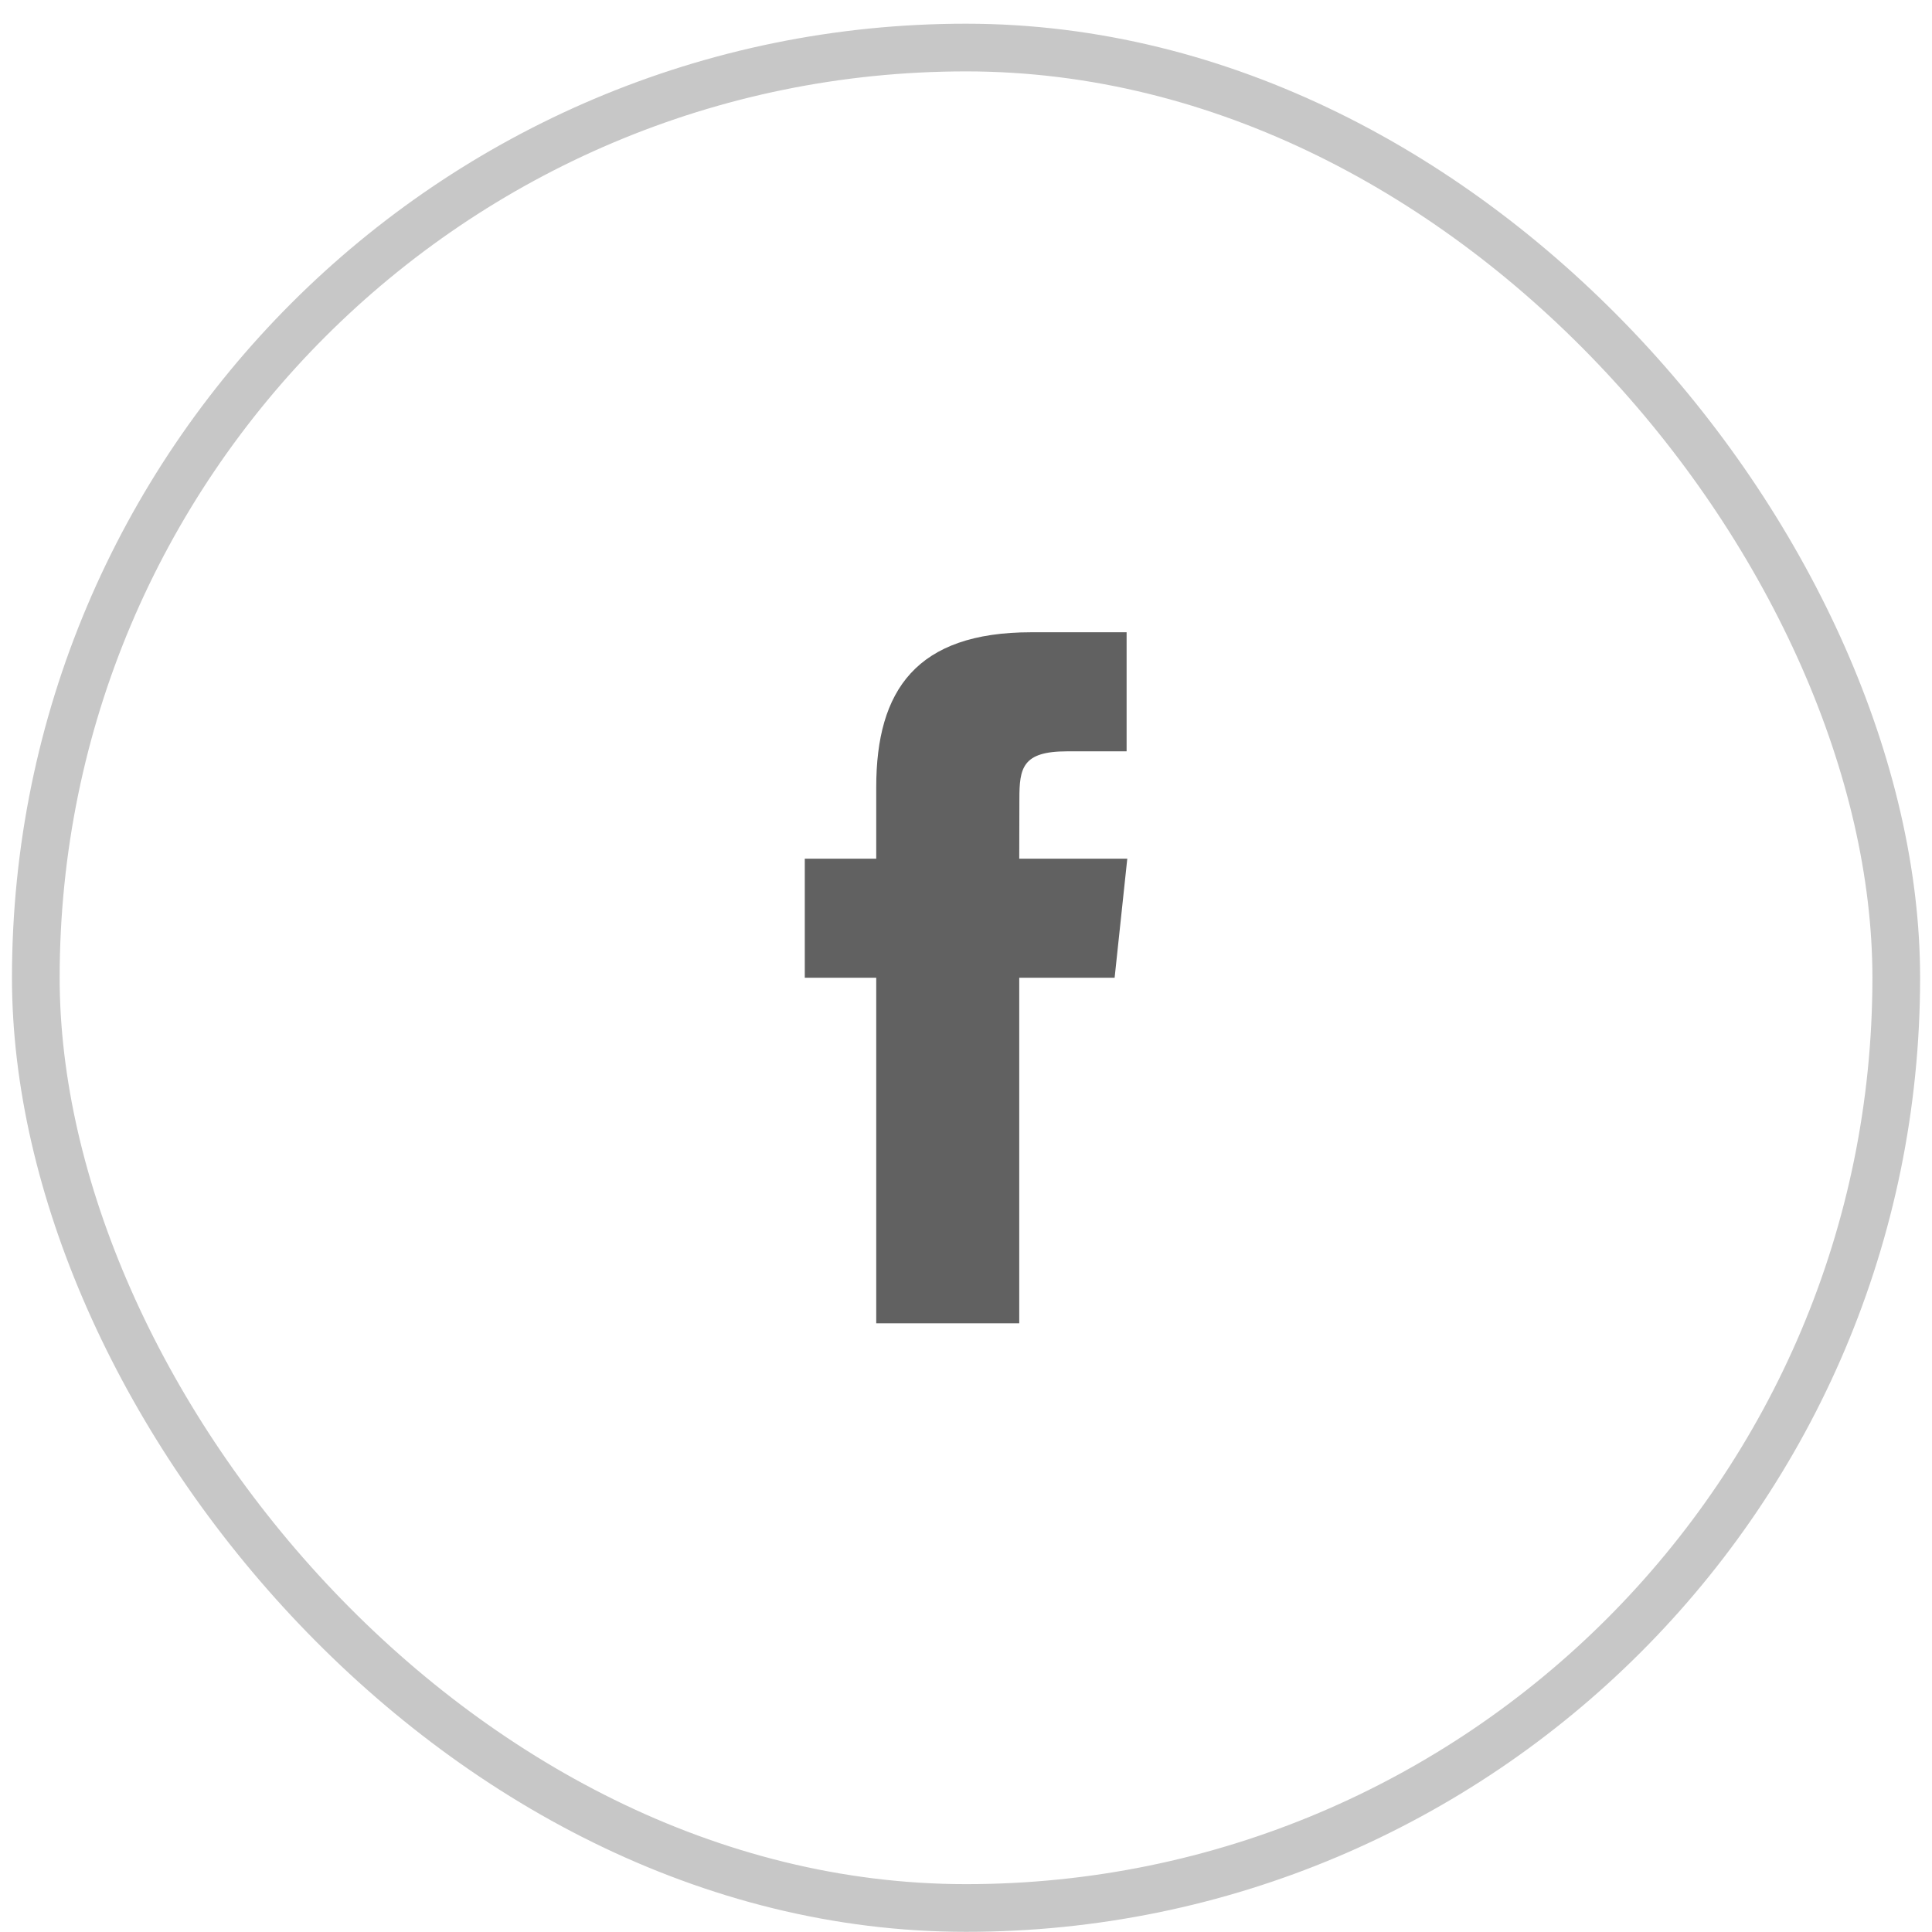
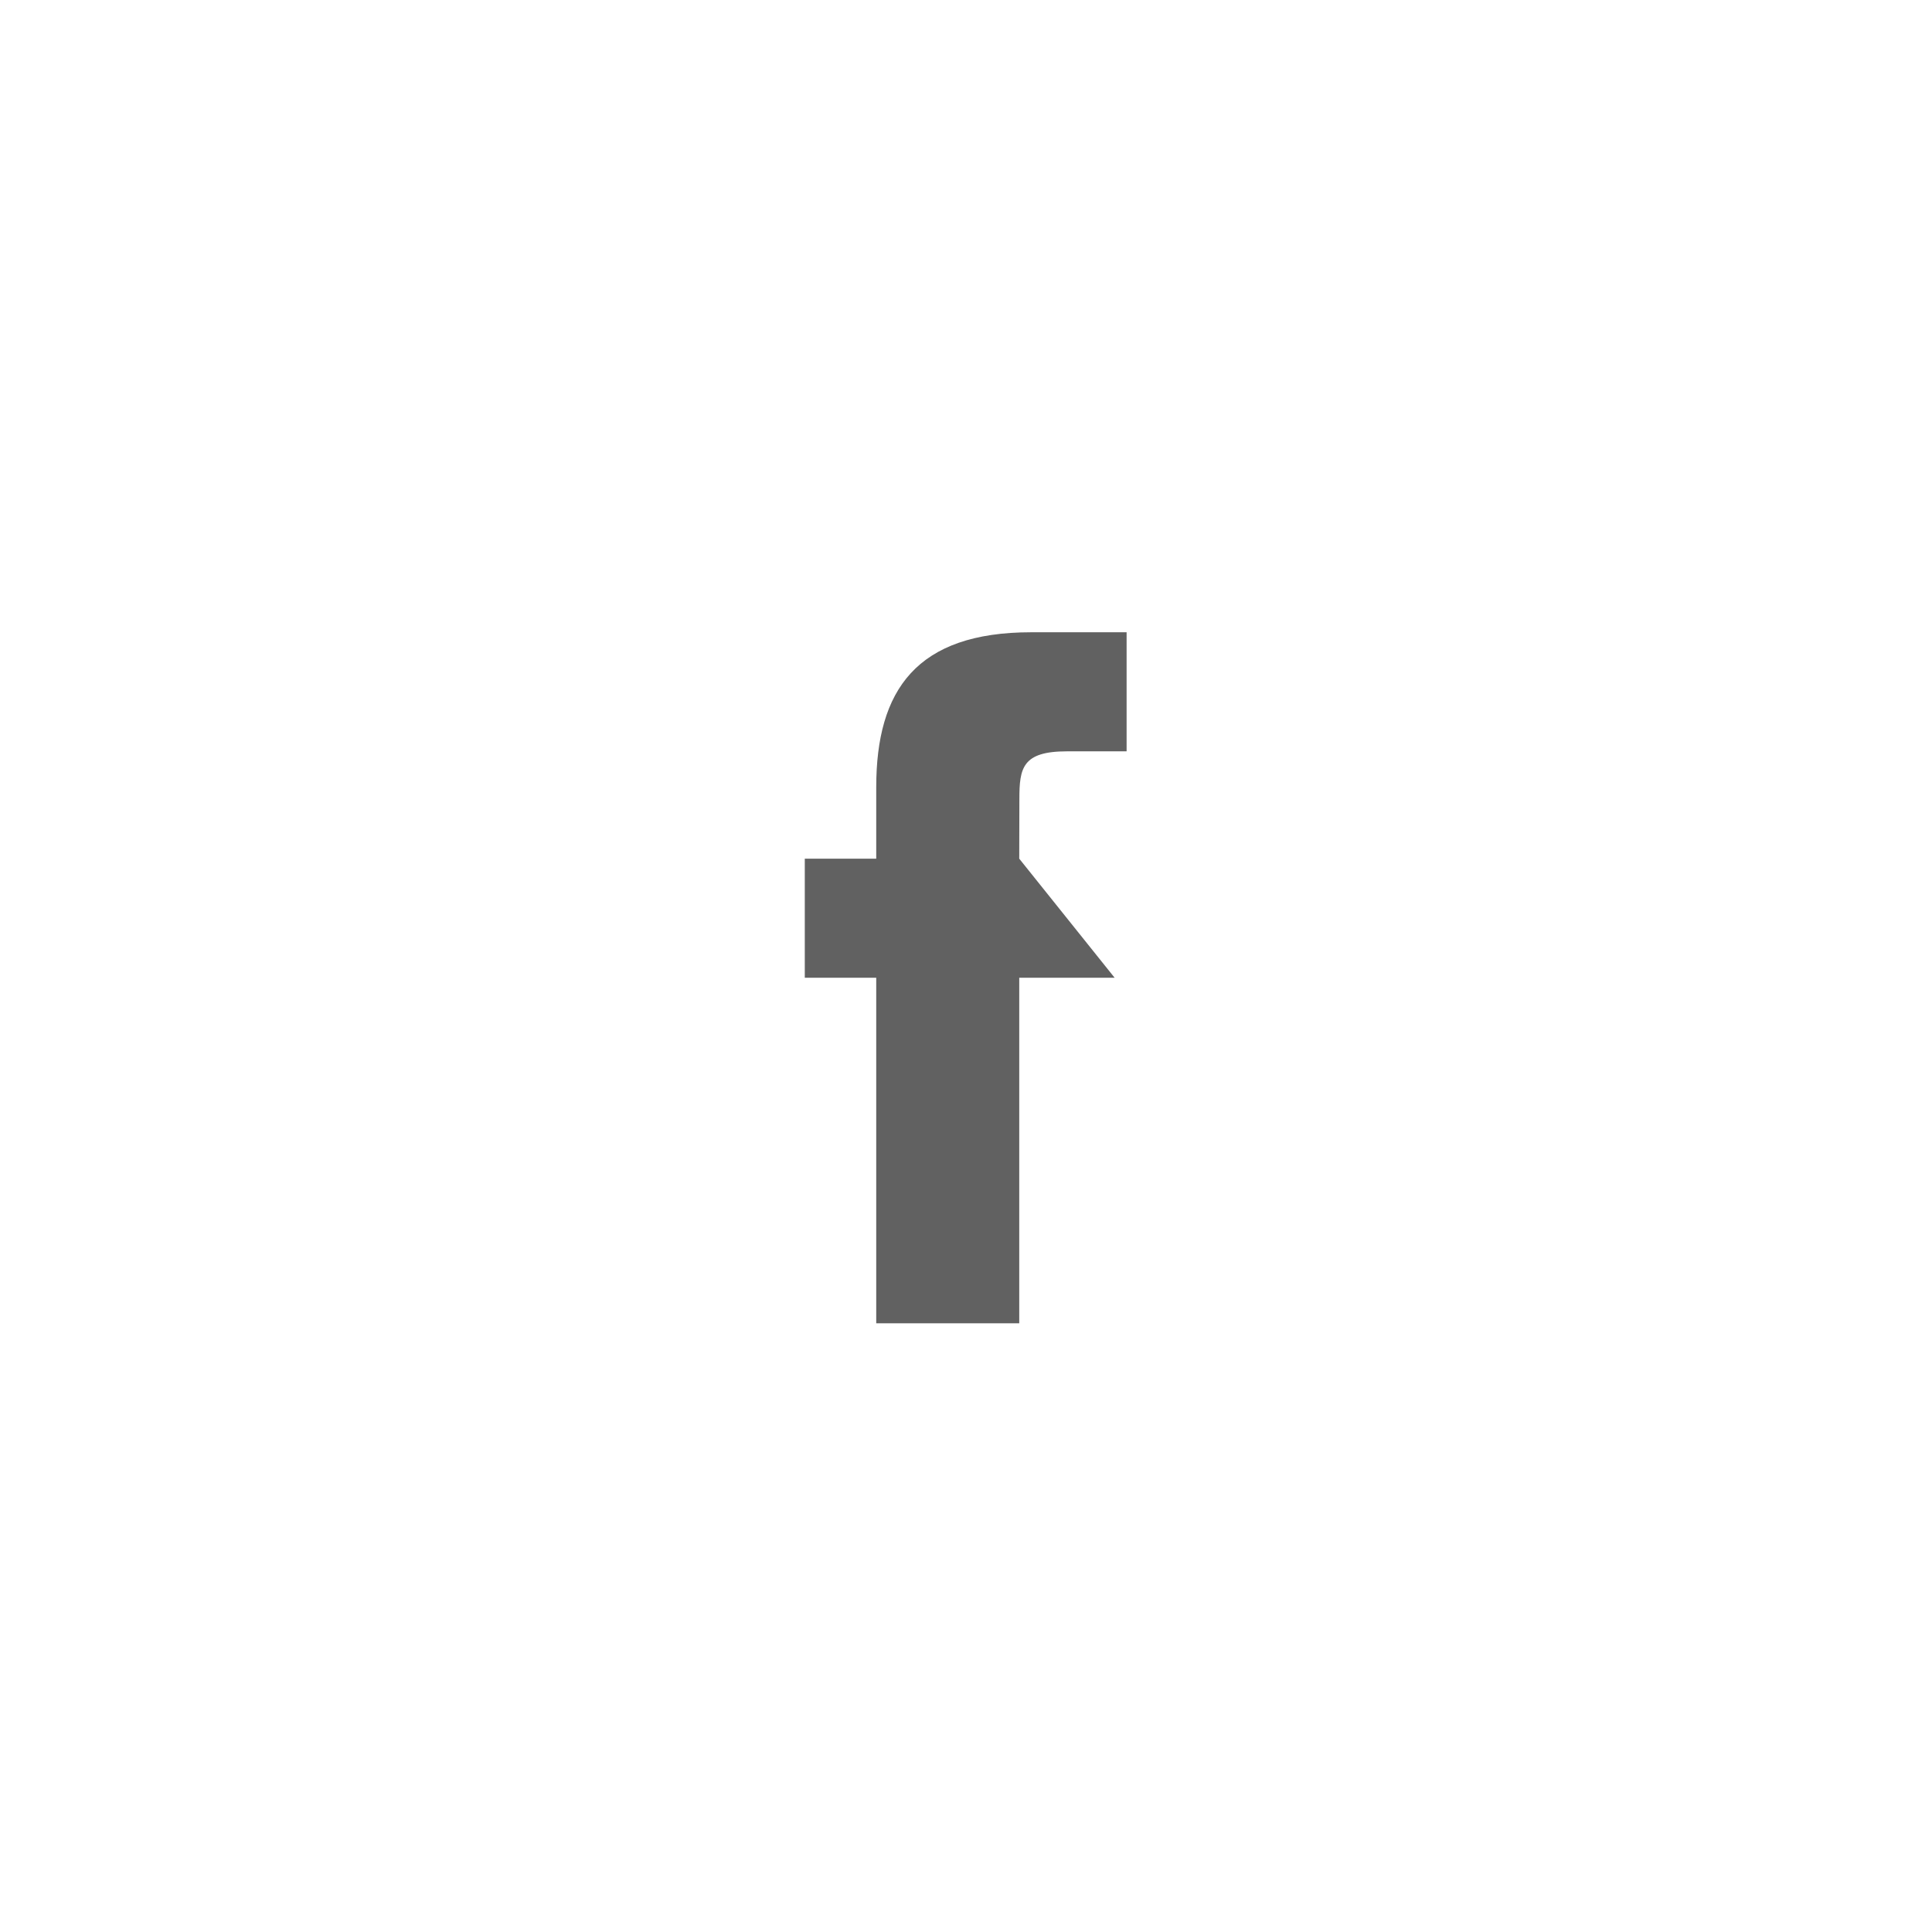
<svg xmlns="http://www.w3.org/2000/svg" width="54" height="54" viewBox="0 0 54 54" fill="none">
-   <rect x="1.001" y="1.329" width="52" height="52" rx="26" stroke="#C7C7C7" stroke-width="1.333" />
-   <path fill-rule="evenodd" clip-rule="evenodd" d="M24.491 36.986V27.328H22.494V24H24.491V22.002C24.491 19.287 25.618 17.672 28.822 17.672H31.489V21H29.822C28.575 21 28.492 21.466 28.492 22.334L28.488 24H31.508L31.154 27.328H28.488V36.986H24.491Z" fill="#616161" />
+   <path fill-rule="evenodd" clip-rule="evenodd" d="M24.491 36.986V27.328H22.494V24H24.491V22.002C24.491 19.287 25.618 17.672 28.822 17.672H31.489V21H29.822C28.575 21 28.492 21.466 28.492 22.334L28.488 24L31.154 27.328H28.488V36.986H24.491Z" fill="#616161" />
</svg>